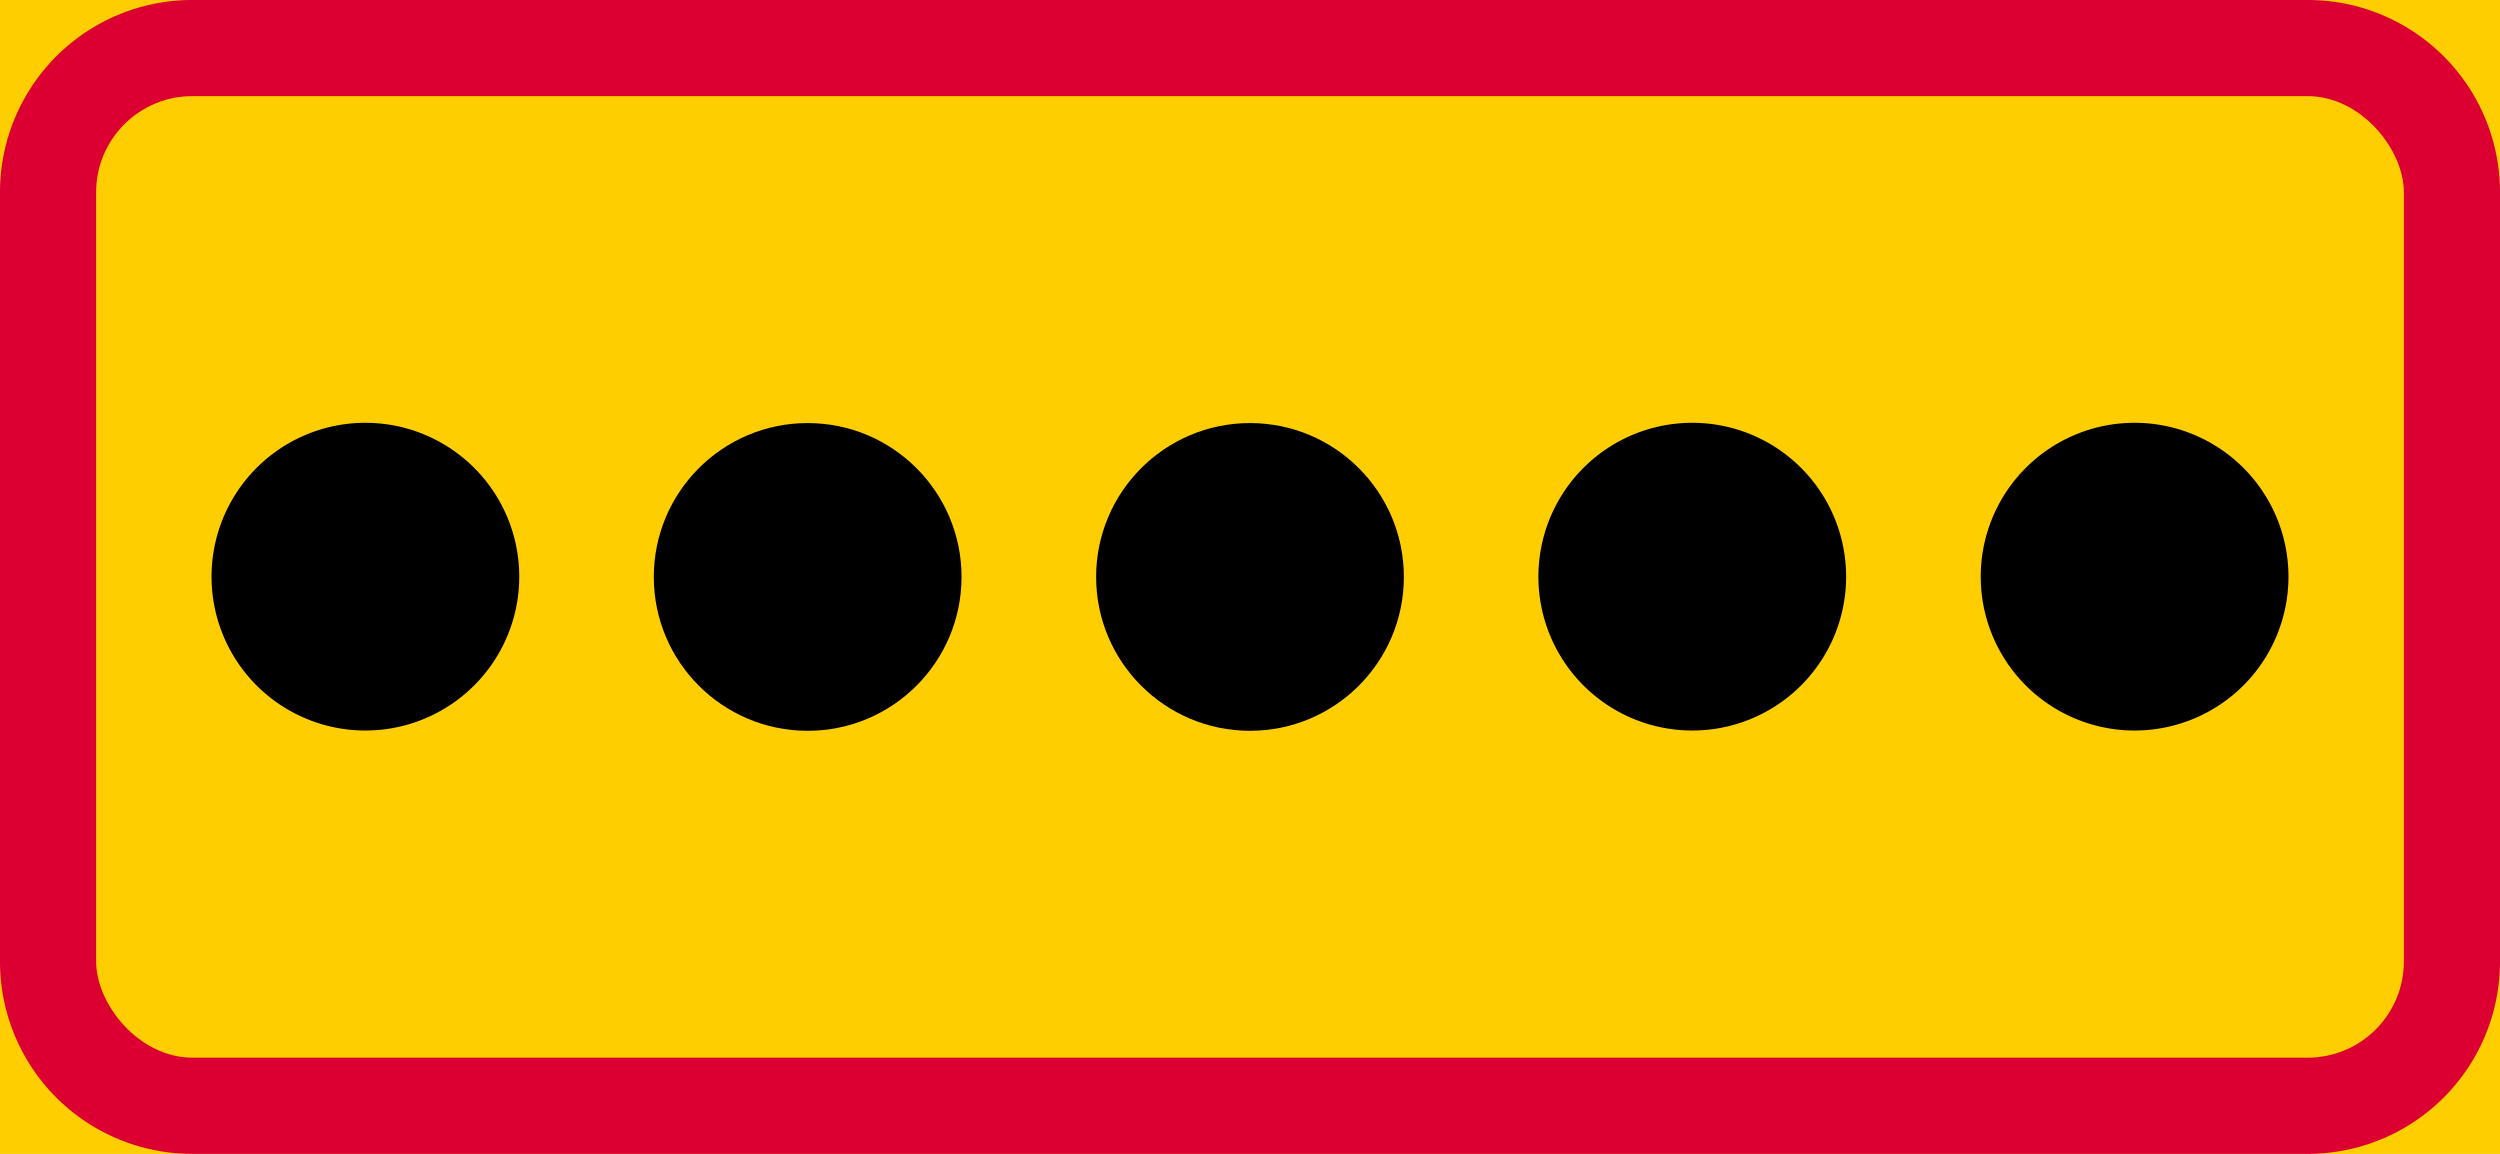
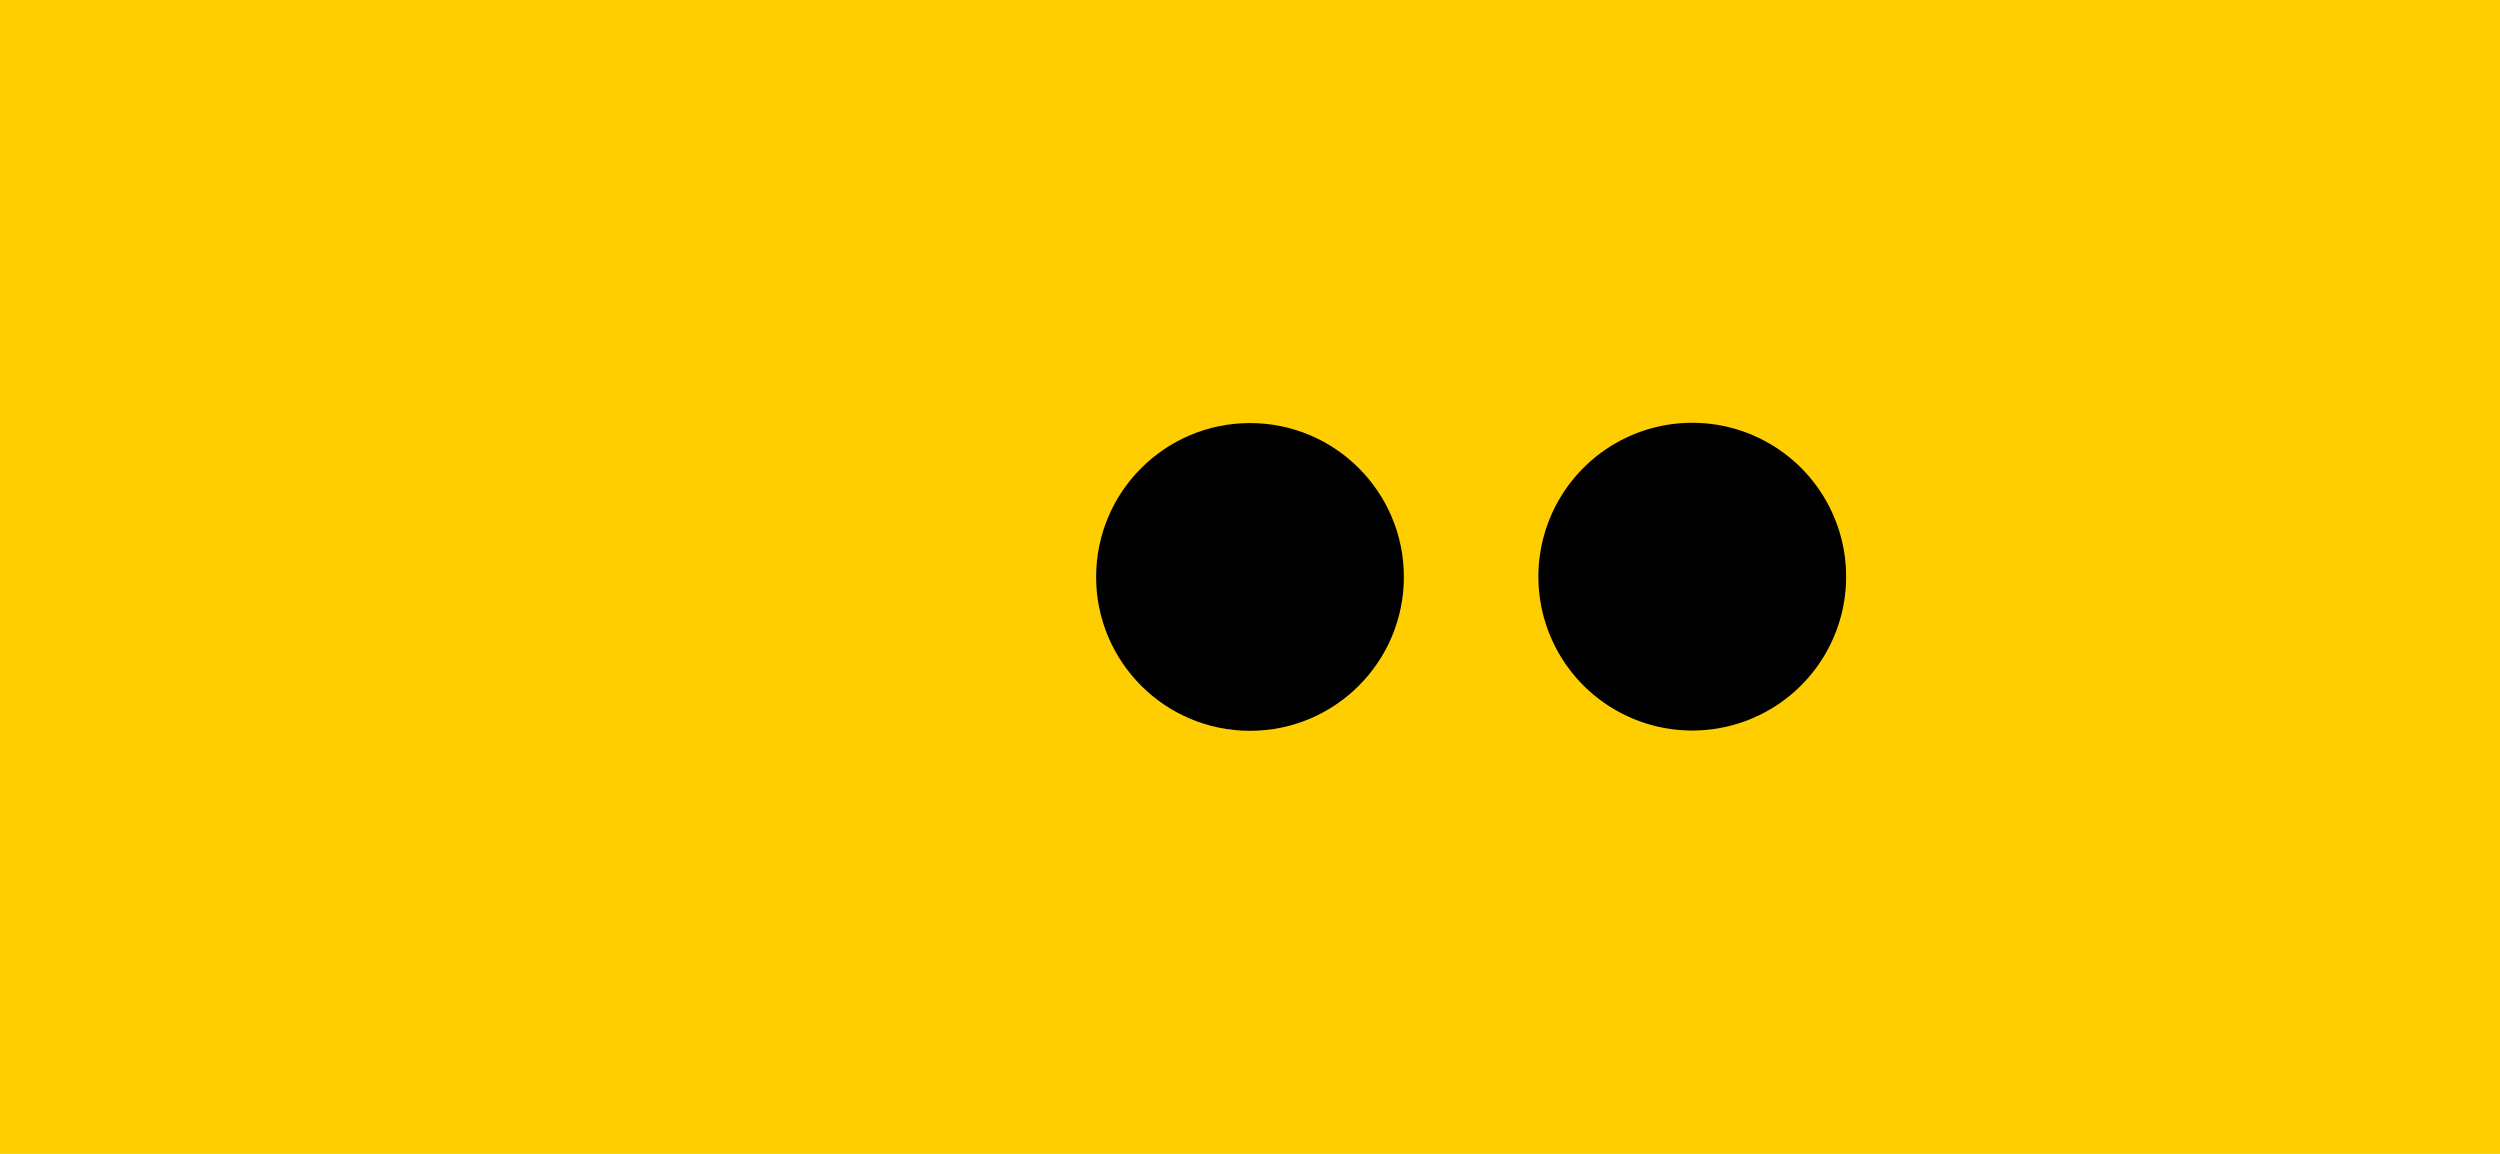
<svg xmlns="http://www.w3.org/2000/svg" viewBox="0 0 368.5 170.08">
  <defs>
    <style>.a{fill:#ffce00;}.b{fill:#dc0032;}.c{fill:#000;}</style>
  </defs>
  <title>T9-1 korkortonline.se</title>
  <rect class="a" width="368.5" height="170.08" />
-   <path class="b" d="M28.35,0H340.16A28.34,28.34,0,0,1,368.5,28.35V141.73a28.34,28.34,0,0,1-28.34,28.35H28.35A28.34,28.34,0,0,1,0,141.73V28.35A28.34,28.34,0,0,1,28.35,0Z" />
  <rect class="a" x="14.17" y="14.17" width="340.16" height="141.73" rx="14.17" />
-   <path class="c" d="M76.54,85a22.68,22.68,0,1,0-22.68,22.68A22.69,22.69,0,0,0,76.54,85Z" />
-   <circle class="c" cx="119.05" cy="85.04" r="22.68" />
+   <path class="c" d="M76.54,85A22.69,22.69,0,0,0,76.54,85Z" />
  <circle class="c" cx="184.25" cy="85.04" r="22.68" />
  <path class="c" d="M272.12,85a22.68,22.68,0,1,0-22.67,22.68A22.68,22.68,0,0,0,272.12,85Z" />
-   <path class="c" d="M337.32,85a22.68,22.68,0,1,0-22.68,22.68A22.68,22.68,0,0,0,337.32,85Z" />
</svg>